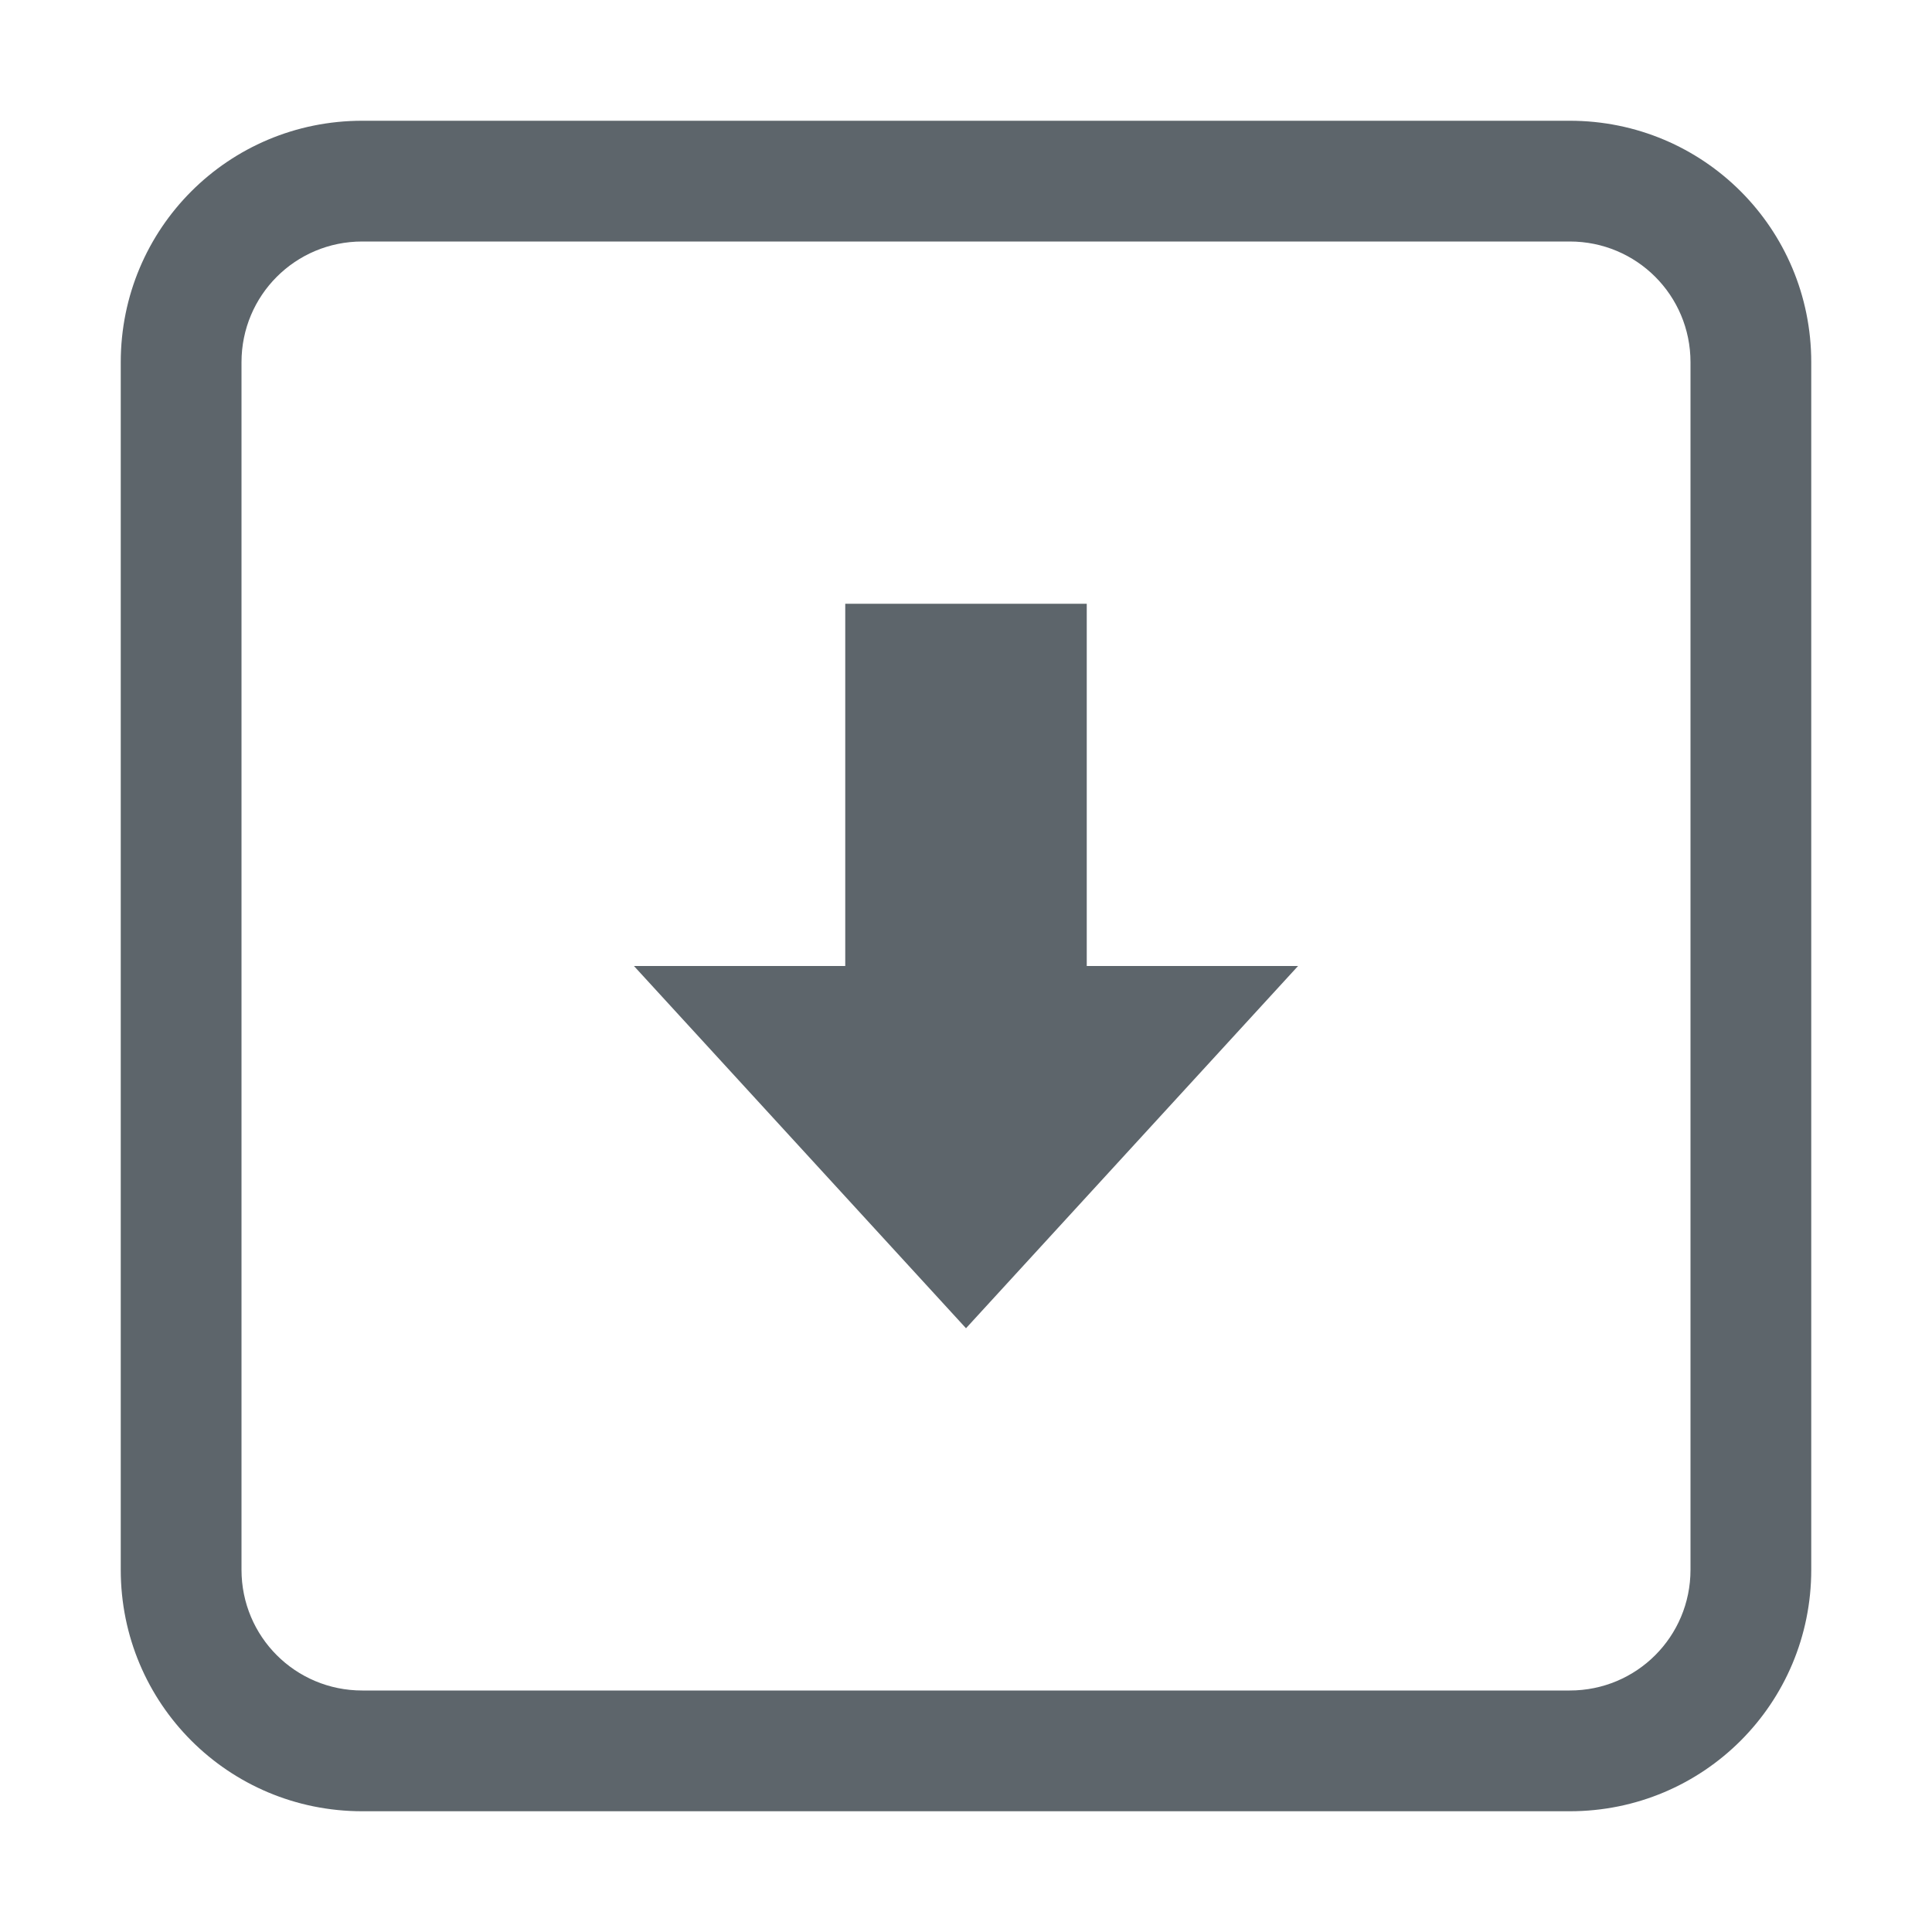
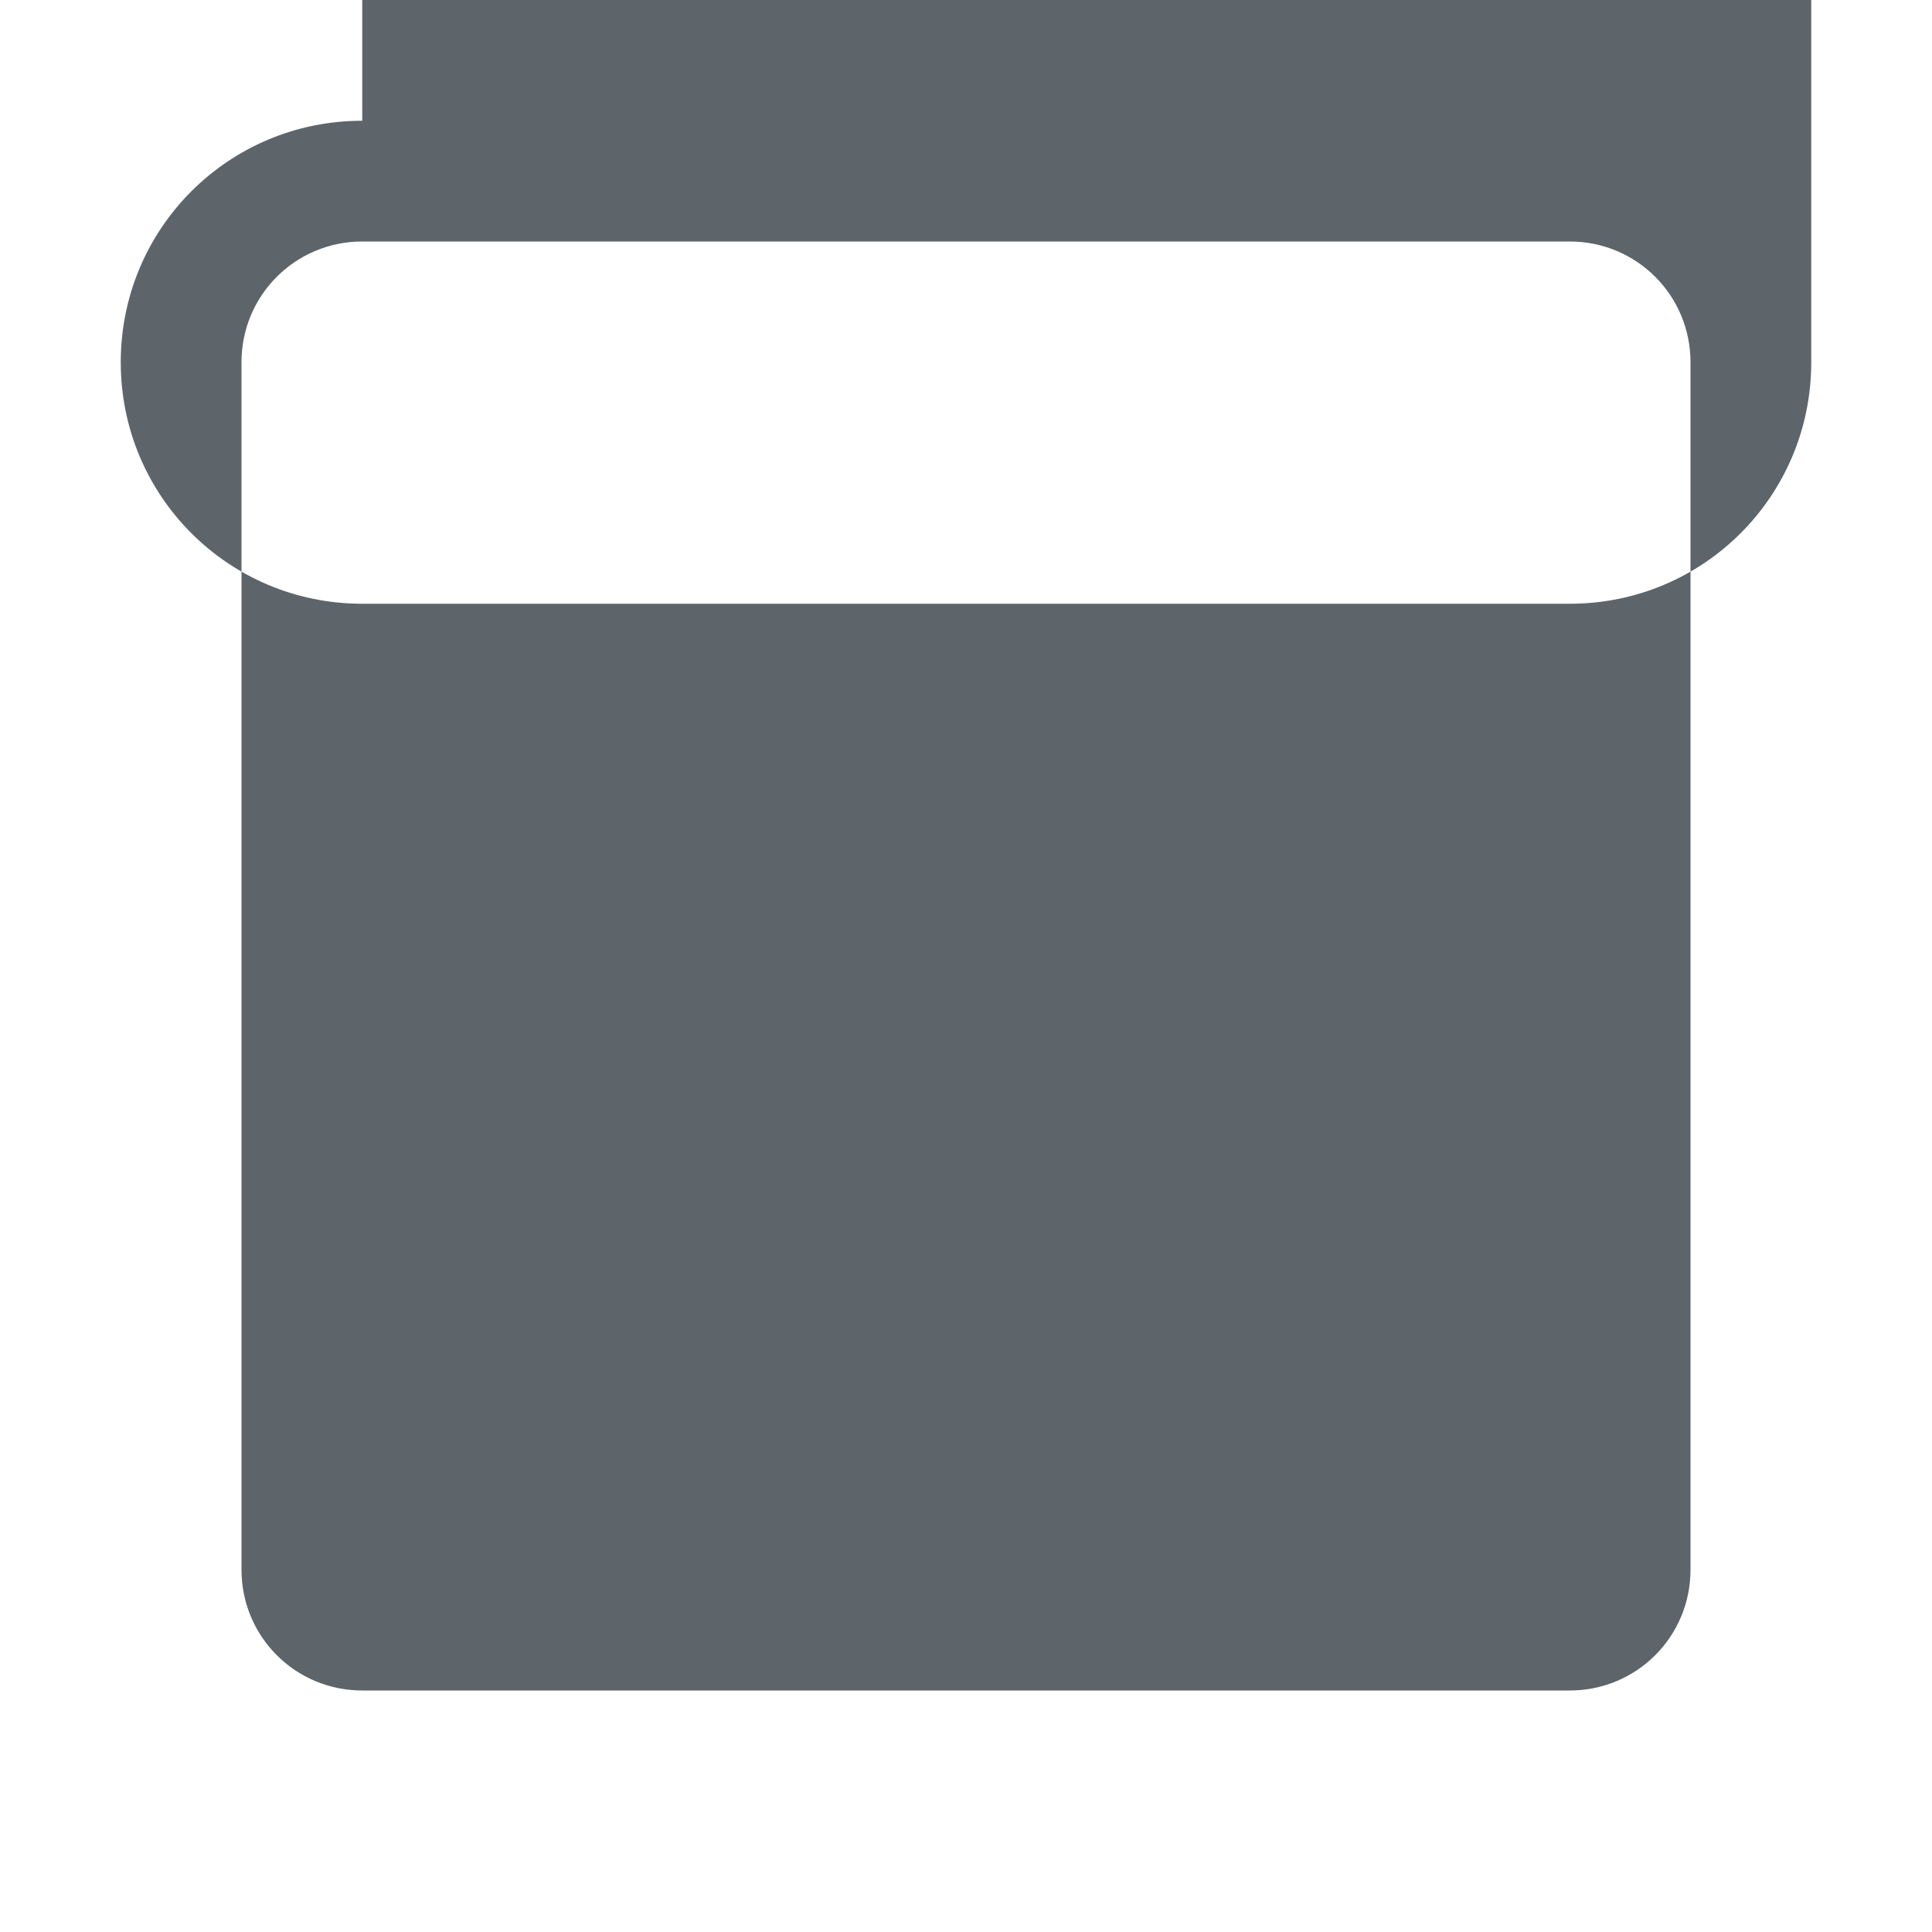
<svg xmlns="http://www.w3.org/2000/svg" width="16" height="16" enable-background="new" version="1.1">
-   <path d="m7 5h2v3h1.75l-2.75 3-2.75-3h1.75z" fill="#5d656b" />
-   <path d="m3 1c-1.108 0-2 0.892-2 2v10c0 1.108 0.892 2 2 2h10c1.108 0 2-0.892 2-2v-10c0-1.108-0.892-2-2-2h-10zm0 1h10c0.554 0 1 0.446 1 1v10c0 0.554-0.446 1-1 1h-10c-0.554 0-1-0.446-1-1v-10c0-0.554 0.446-1 1-1z" fill="#5d656b" />
+   <path d="m3 1c-1.108 0-2 0.892-2 2c0 1.108 0.892 2 2 2h10c1.108 0 2-0.892 2-2v-10c0-1.108-0.892-2-2-2h-10zm0 1h10c0.554 0 1 0.446 1 1v10c0 0.554-0.446 1-1 1h-10c-0.554 0-1-0.446-1-1v-10c0-0.554 0.446-1 1-1z" fill="#5d656b" />
</svg>